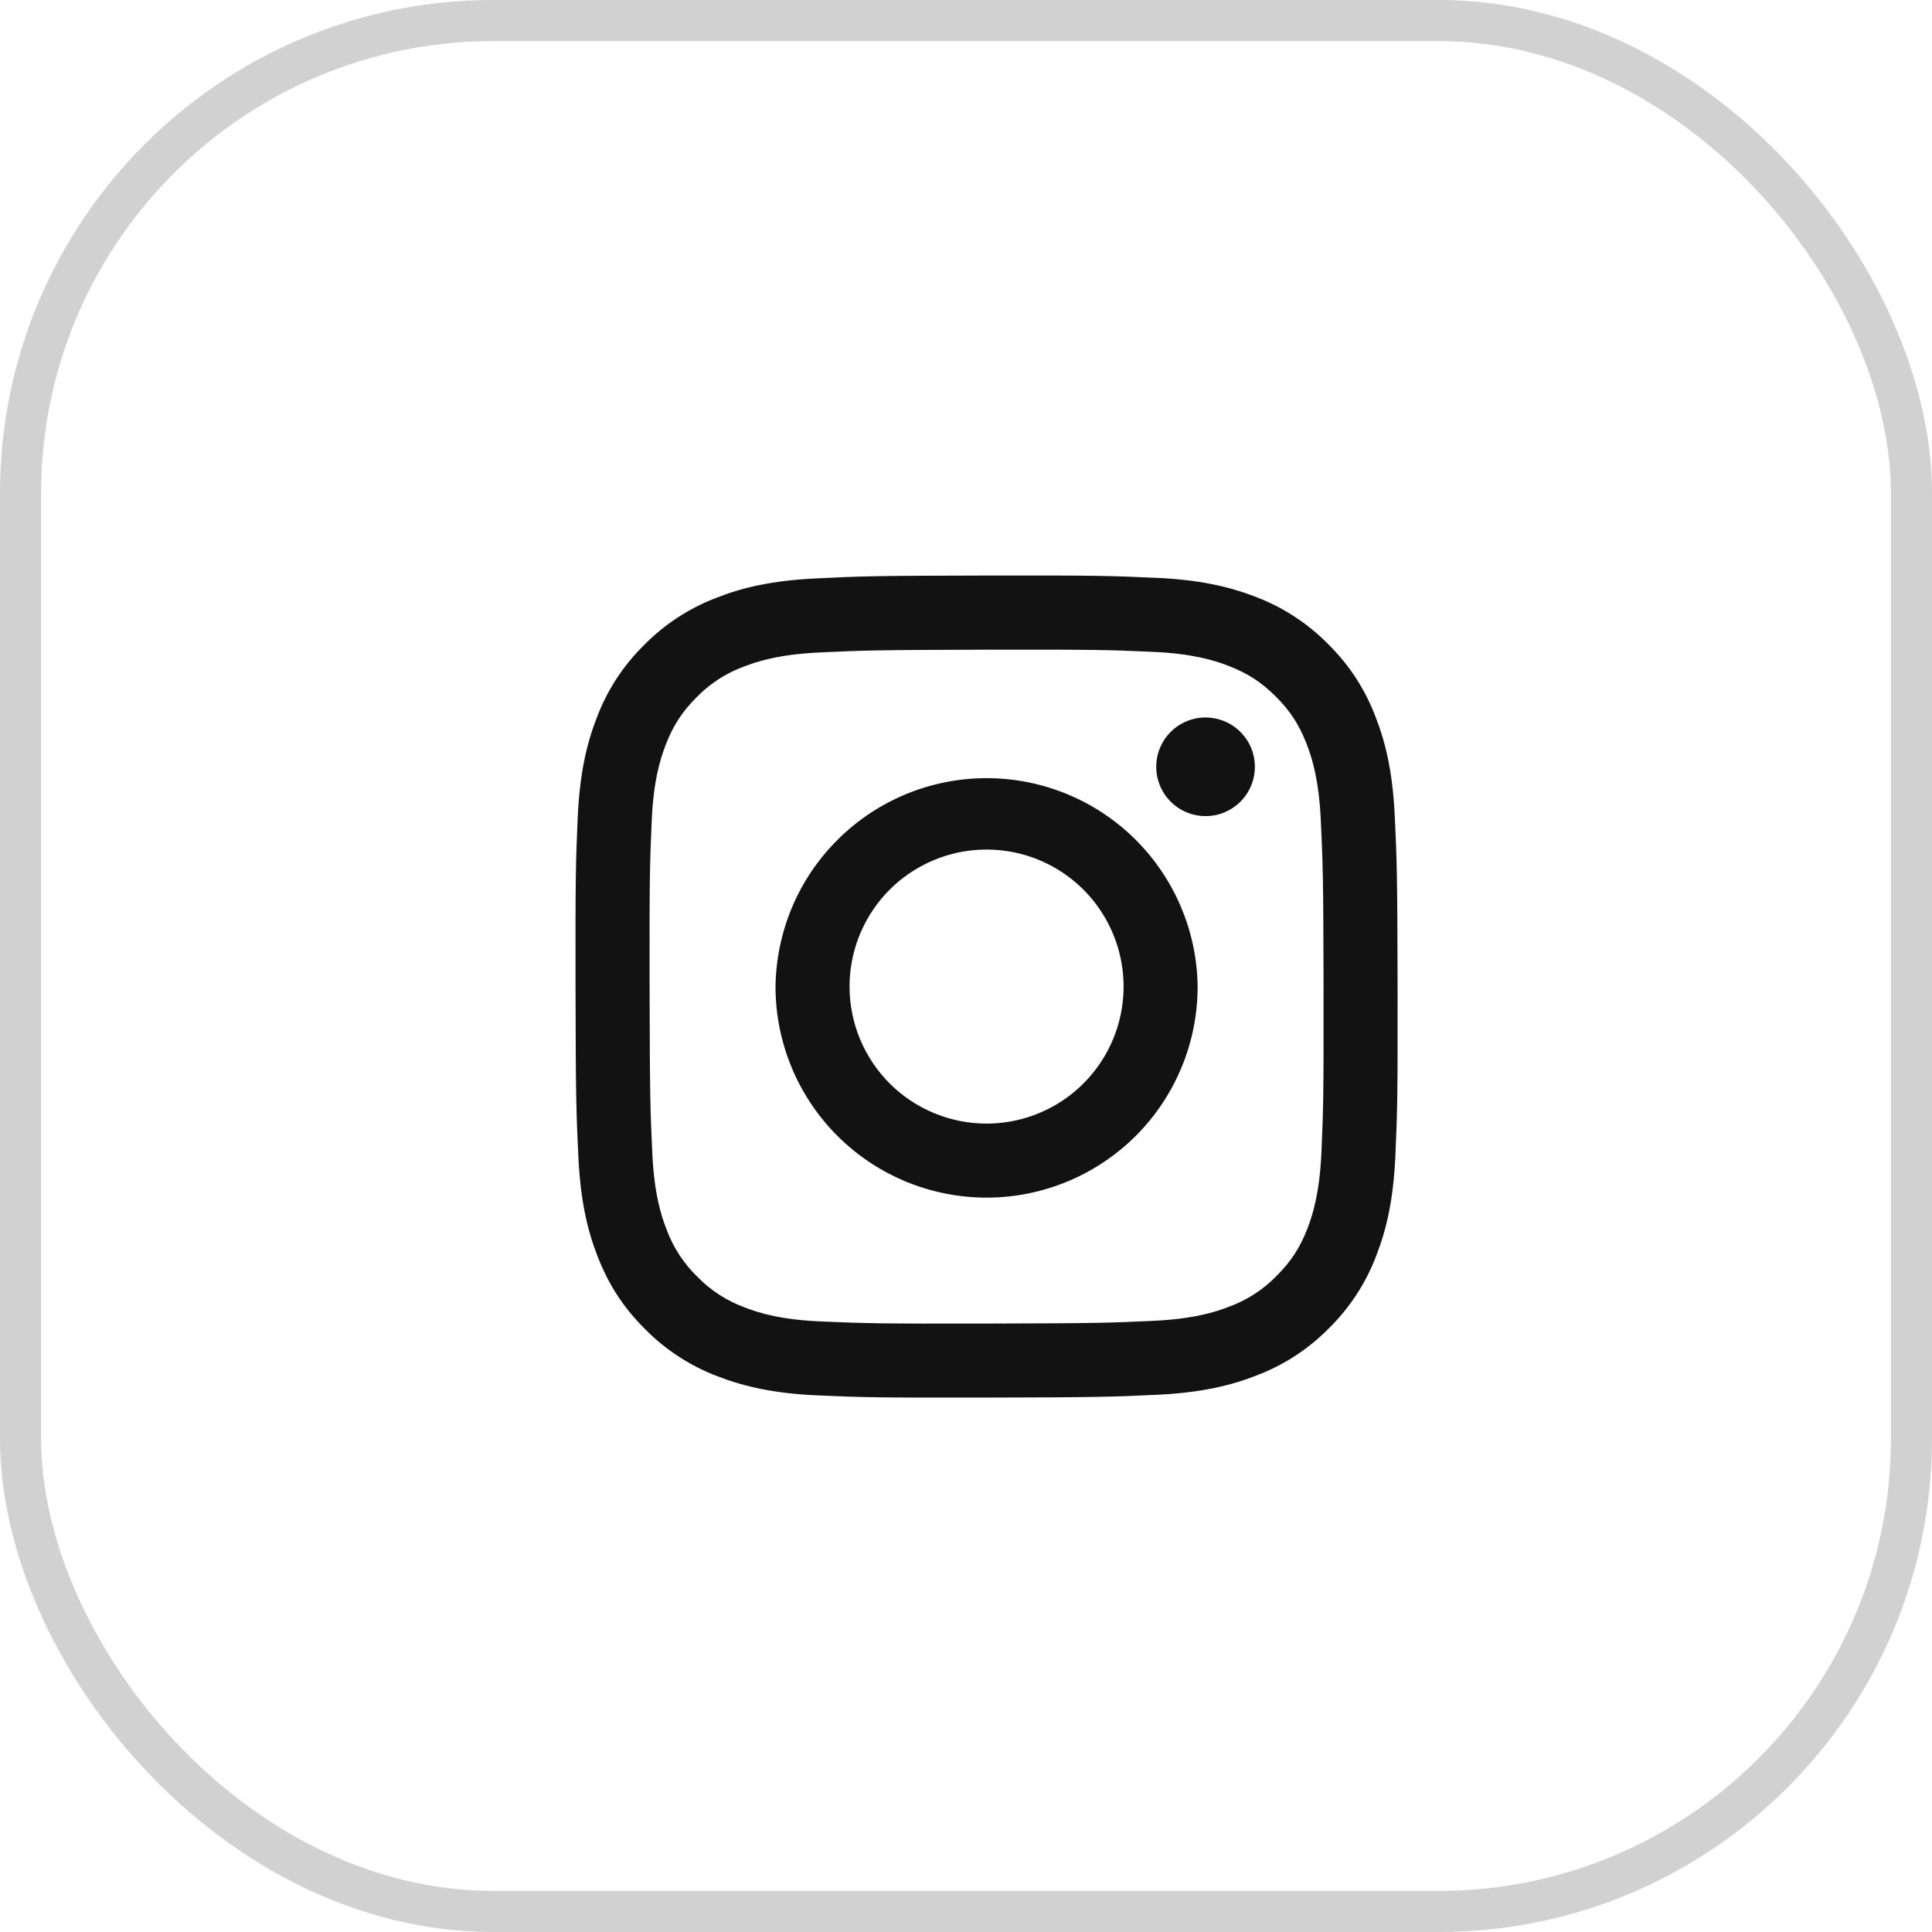
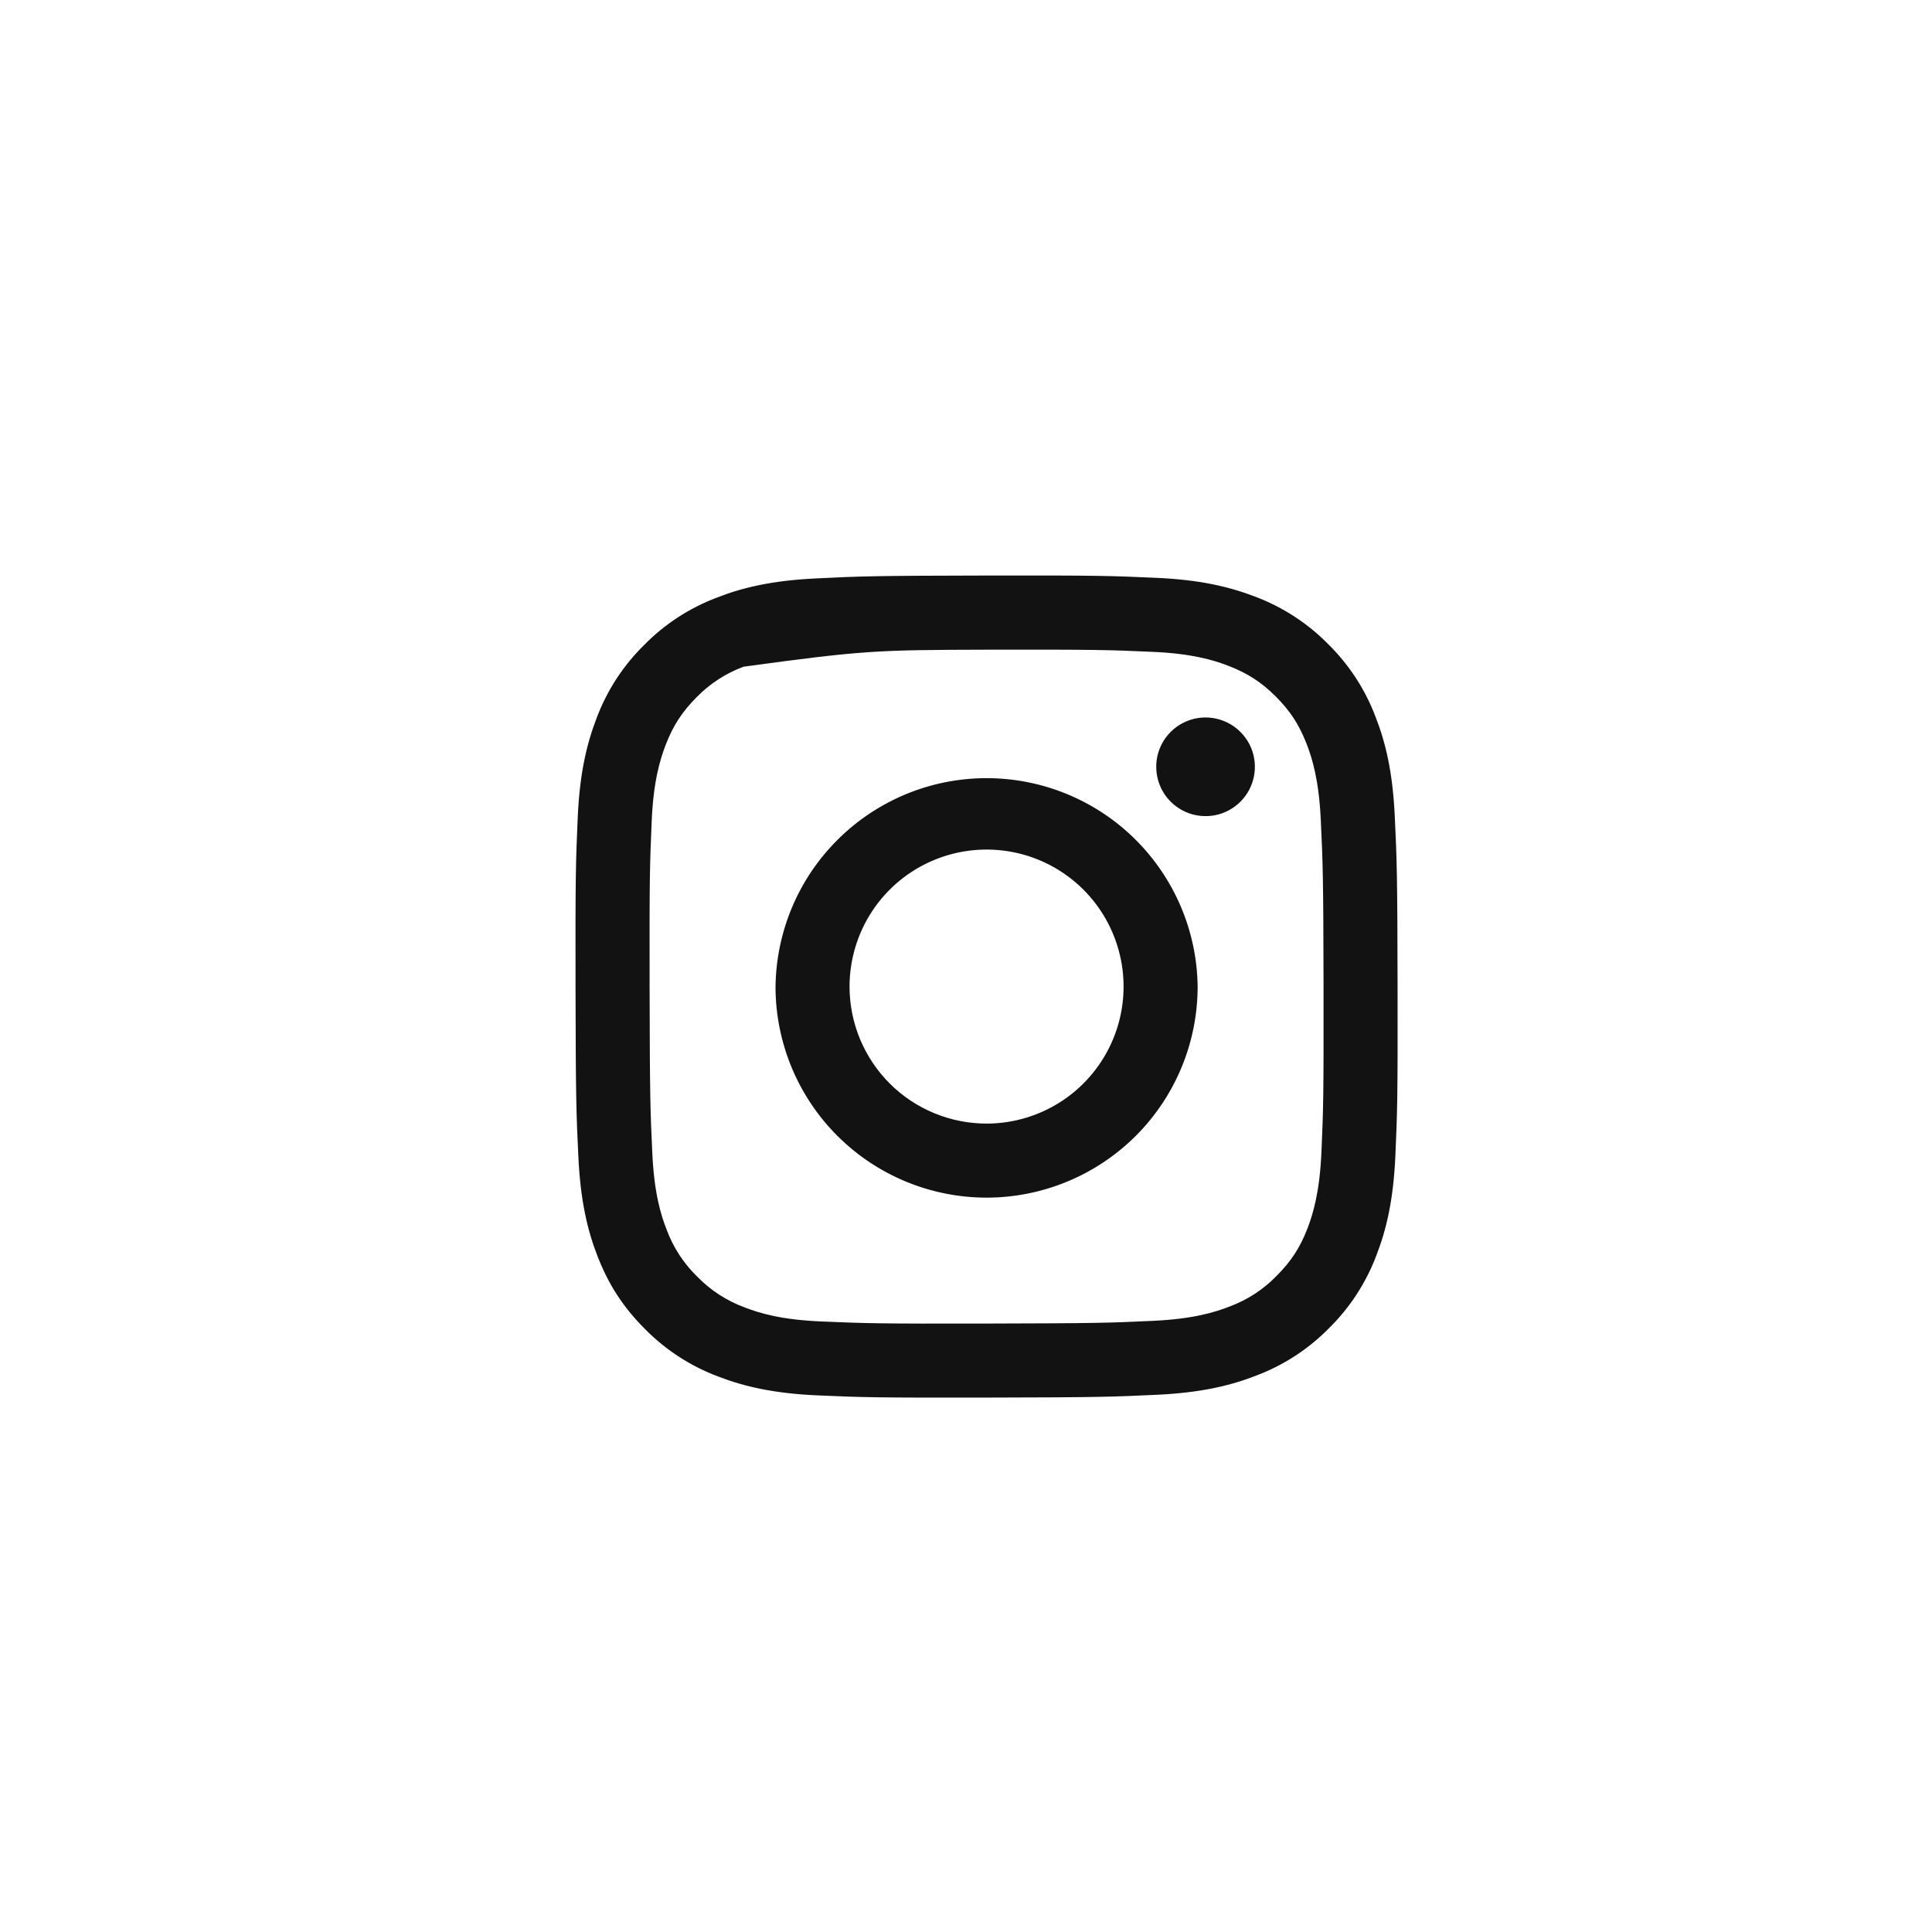
<svg xmlns="http://www.w3.org/2000/svg" width="47" height="47" viewBox="0 0 47 47" fill="none">
-   <rect x="0.5" y="0.5" width="46" height="46" rx="11.5" stroke="#D1D1D1" />
-   <path d="M19.859 14.071C18.794 14.121 18.068 14.291 17.434 14.54C16.767 14.793 16.163 15.187 15.664 15.697C15.156 16.197 14.764 16.802 14.514 17.469C14.268 18.106 14.1 18.834 14.054 19.897C14.007 20.961 13.996 21.304 14.001 24.02C14.006 26.735 14.019 27.075 14.07 28.142C14.121 29.206 14.29 29.933 14.539 30.567C14.796 31.225 15.139 31.782 15.696 32.337C16.197 32.844 16.802 33.236 17.47 33.486C18.106 33.732 18.834 33.9 19.898 33.946C20.963 33.993 21.305 34.004 24.02 33.999C26.735 33.994 27.077 33.981 28.143 33.931C29.209 33.881 29.932 33.71 30.568 33.461C31.234 33.209 31.838 32.814 32.337 32.305C32.844 31.804 33.237 31.198 33.487 30.531C33.733 29.895 33.9 29.168 33.946 28.104C33.993 27.038 34.004 26.696 33.999 23.981C33.994 21.266 33.982 20.926 33.931 19.859C33.881 18.792 33.711 18.069 33.461 17.433C33.209 16.767 32.814 16.163 32.305 15.664C31.805 15.157 31.199 14.765 30.532 14.514C29.895 14.269 29.169 14.101 28.104 14.056C27.039 14.008 26.697 13.996 23.981 14.001C21.265 14.006 20.925 14.018 19.859 14.071ZM19.975 32.147C19 32.106 18.471 31.943 18.119 31.807C17.684 31.648 17.29 31.393 16.967 31.062C16.634 30.74 16.378 30.348 16.217 29.913C16.079 29.561 15.914 29.032 15.869 28.057C15.819 27.003 15.809 26.687 15.803 24.017C15.798 21.347 15.808 21.031 15.854 19.977C15.895 19.003 16.059 18.473 16.194 18.121C16.374 17.653 16.591 17.321 16.939 16.969C17.261 16.636 17.654 16.38 18.089 16.219C18.441 16.082 18.969 15.918 19.944 15.872C20.999 15.822 21.314 15.812 23.984 15.805C26.654 15.8 26.97 15.81 28.026 15.857C28.999 15.898 29.529 16.06 29.882 16.197C30.349 16.377 30.682 16.593 31.034 16.942C31.385 17.293 31.601 17.623 31.784 18.091C31.921 18.442 32.085 18.971 32.131 19.947C32.181 21.001 32.193 21.317 32.198 23.986C32.202 26.655 32.193 26.972 32.147 28.026C32.104 29.001 31.943 29.53 31.807 29.884C31.627 30.351 31.409 30.684 31.06 31.034C30.739 31.367 30.346 31.623 29.912 31.784C29.56 31.922 29.03 32.086 28.057 32.132C27.002 32.182 26.686 32.192 24.015 32.198C21.344 32.204 21.03 32.192 19.975 32.147ZM28.128 18.656C28.128 18.893 28.199 19.125 28.331 19.322C28.463 19.519 28.651 19.673 28.87 19.763C29.09 19.854 29.331 19.877 29.564 19.831C29.797 19.784 30.01 19.669 30.178 19.501C30.345 19.333 30.459 19.119 30.505 18.886C30.551 18.653 30.527 18.412 30.436 18.193C30.344 17.974 30.19 17.787 29.992 17.655C29.795 17.524 29.563 17.454 29.325 17.454C29.007 17.455 28.702 17.582 28.478 17.807C28.253 18.032 28.127 18.338 28.128 18.656ZM18.866 24.01C18.869 25.372 19.412 26.677 20.377 27.638C21.342 28.599 22.649 29.137 24.011 29.135C25.372 29.132 26.677 28.588 27.639 27.624C28.599 26.659 29.138 25.352 29.135 23.99C29.116 22.64 28.565 21.352 27.602 20.404C26.639 19.457 25.341 18.928 23.991 18.93C22.64 18.933 21.345 19.468 20.386 20.419C19.426 21.369 18.881 22.66 18.866 24.01ZM20.667 24.007C20.666 23.348 20.86 22.703 21.225 22.154C21.59 21.605 22.11 21.177 22.718 20.924C23.327 20.67 23.997 20.603 24.644 20.73C25.291 20.857 25.886 21.174 26.353 21.639C26.82 22.104 27.138 22.697 27.268 23.344C27.398 23.99 27.334 24.66 27.082 25.27C26.831 25.879 26.405 26.401 25.858 26.768C25.31 27.135 24.666 27.332 24.007 27.334C23.569 27.334 23.136 27.249 22.731 27.082C22.326 26.916 21.958 26.671 21.648 26.362C21.338 26.053 21.092 25.686 20.923 25.282C20.755 24.878 20.668 24.445 20.667 24.007Z" fill="#121212" />
+   <path d="M19.859 14.071C18.794 14.121 18.068 14.291 17.434 14.54C16.767 14.793 16.163 15.187 15.664 15.697C15.156 16.197 14.764 16.802 14.514 17.469C14.268 18.106 14.1 18.834 14.054 19.897C14.007 20.961 13.996 21.304 14.001 24.02C14.006 26.735 14.019 27.075 14.07 28.142C14.121 29.206 14.29 29.933 14.539 30.567C14.796 31.225 15.139 31.782 15.696 32.337C16.197 32.844 16.802 33.236 17.47 33.486C18.106 33.732 18.834 33.9 19.898 33.946C20.963 33.993 21.305 34.004 24.02 33.999C26.735 33.994 27.077 33.981 28.143 33.931C29.209 33.881 29.932 33.71 30.568 33.461C31.234 33.209 31.838 32.814 32.337 32.305C32.844 31.804 33.237 31.198 33.487 30.531C33.733 29.895 33.9 29.168 33.946 28.104C33.993 27.038 34.004 26.696 33.999 23.981C33.994 21.266 33.982 20.926 33.931 19.859C33.881 18.792 33.711 18.069 33.461 17.433C33.209 16.767 32.814 16.163 32.305 15.664C31.805 15.157 31.199 14.765 30.532 14.514C29.895 14.269 29.169 14.101 28.104 14.056C27.039 14.008 26.697 13.996 23.981 14.001C21.265 14.006 20.925 14.018 19.859 14.071ZM19.975 32.147C19 32.106 18.471 31.943 18.119 31.807C17.684 31.648 17.29 31.393 16.967 31.062C16.634 30.74 16.378 30.348 16.217 29.913C16.079 29.561 15.914 29.032 15.869 28.057C15.819 27.003 15.809 26.687 15.803 24.017C15.798 21.347 15.808 21.031 15.854 19.977C15.895 19.003 16.059 18.473 16.194 18.121C16.374 17.653 16.591 17.321 16.939 16.969C17.261 16.636 17.654 16.38 18.089 16.219C20.999 15.822 21.314 15.812 23.984 15.805C26.654 15.8 26.97 15.81 28.026 15.857C28.999 15.898 29.529 16.06 29.882 16.197C30.349 16.377 30.682 16.593 31.034 16.942C31.385 17.293 31.601 17.623 31.784 18.091C31.921 18.442 32.085 18.971 32.131 19.947C32.181 21.001 32.193 21.317 32.198 23.986C32.202 26.655 32.193 26.972 32.147 28.026C32.104 29.001 31.943 29.53 31.807 29.884C31.627 30.351 31.409 30.684 31.06 31.034C30.739 31.367 30.346 31.623 29.912 31.784C29.56 31.922 29.03 32.086 28.057 32.132C27.002 32.182 26.686 32.192 24.015 32.198C21.344 32.204 21.03 32.192 19.975 32.147ZM28.128 18.656C28.128 18.893 28.199 19.125 28.331 19.322C28.463 19.519 28.651 19.673 28.87 19.763C29.09 19.854 29.331 19.877 29.564 19.831C29.797 19.784 30.01 19.669 30.178 19.501C30.345 19.333 30.459 19.119 30.505 18.886C30.551 18.653 30.527 18.412 30.436 18.193C30.344 17.974 30.19 17.787 29.992 17.655C29.795 17.524 29.563 17.454 29.325 17.454C29.007 17.455 28.702 17.582 28.478 17.807C28.253 18.032 28.127 18.338 28.128 18.656ZM18.866 24.01C18.869 25.372 19.412 26.677 20.377 27.638C21.342 28.599 22.649 29.137 24.011 29.135C25.372 29.132 26.677 28.588 27.639 27.624C28.599 26.659 29.138 25.352 29.135 23.99C29.116 22.64 28.565 21.352 27.602 20.404C26.639 19.457 25.341 18.928 23.991 18.93C22.64 18.933 21.345 19.468 20.386 20.419C19.426 21.369 18.881 22.66 18.866 24.01ZM20.667 24.007C20.666 23.348 20.86 22.703 21.225 22.154C21.59 21.605 22.11 21.177 22.718 20.924C23.327 20.67 23.997 20.603 24.644 20.73C25.291 20.857 25.886 21.174 26.353 21.639C26.82 22.104 27.138 22.697 27.268 23.344C27.398 23.99 27.334 24.66 27.082 25.27C26.831 25.879 26.405 26.401 25.858 26.768C25.31 27.135 24.666 27.332 24.007 27.334C23.569 27.334 23.136 27.249 22.731 27.082C22.326 26.916 21.958 26.671 21.648 26.362C21.338 26.053 21.092 25.686 20.923 25.282C20.755 24.878 20.668 24.445 20.667 24.007Z" fill="#121212" />
</svg>